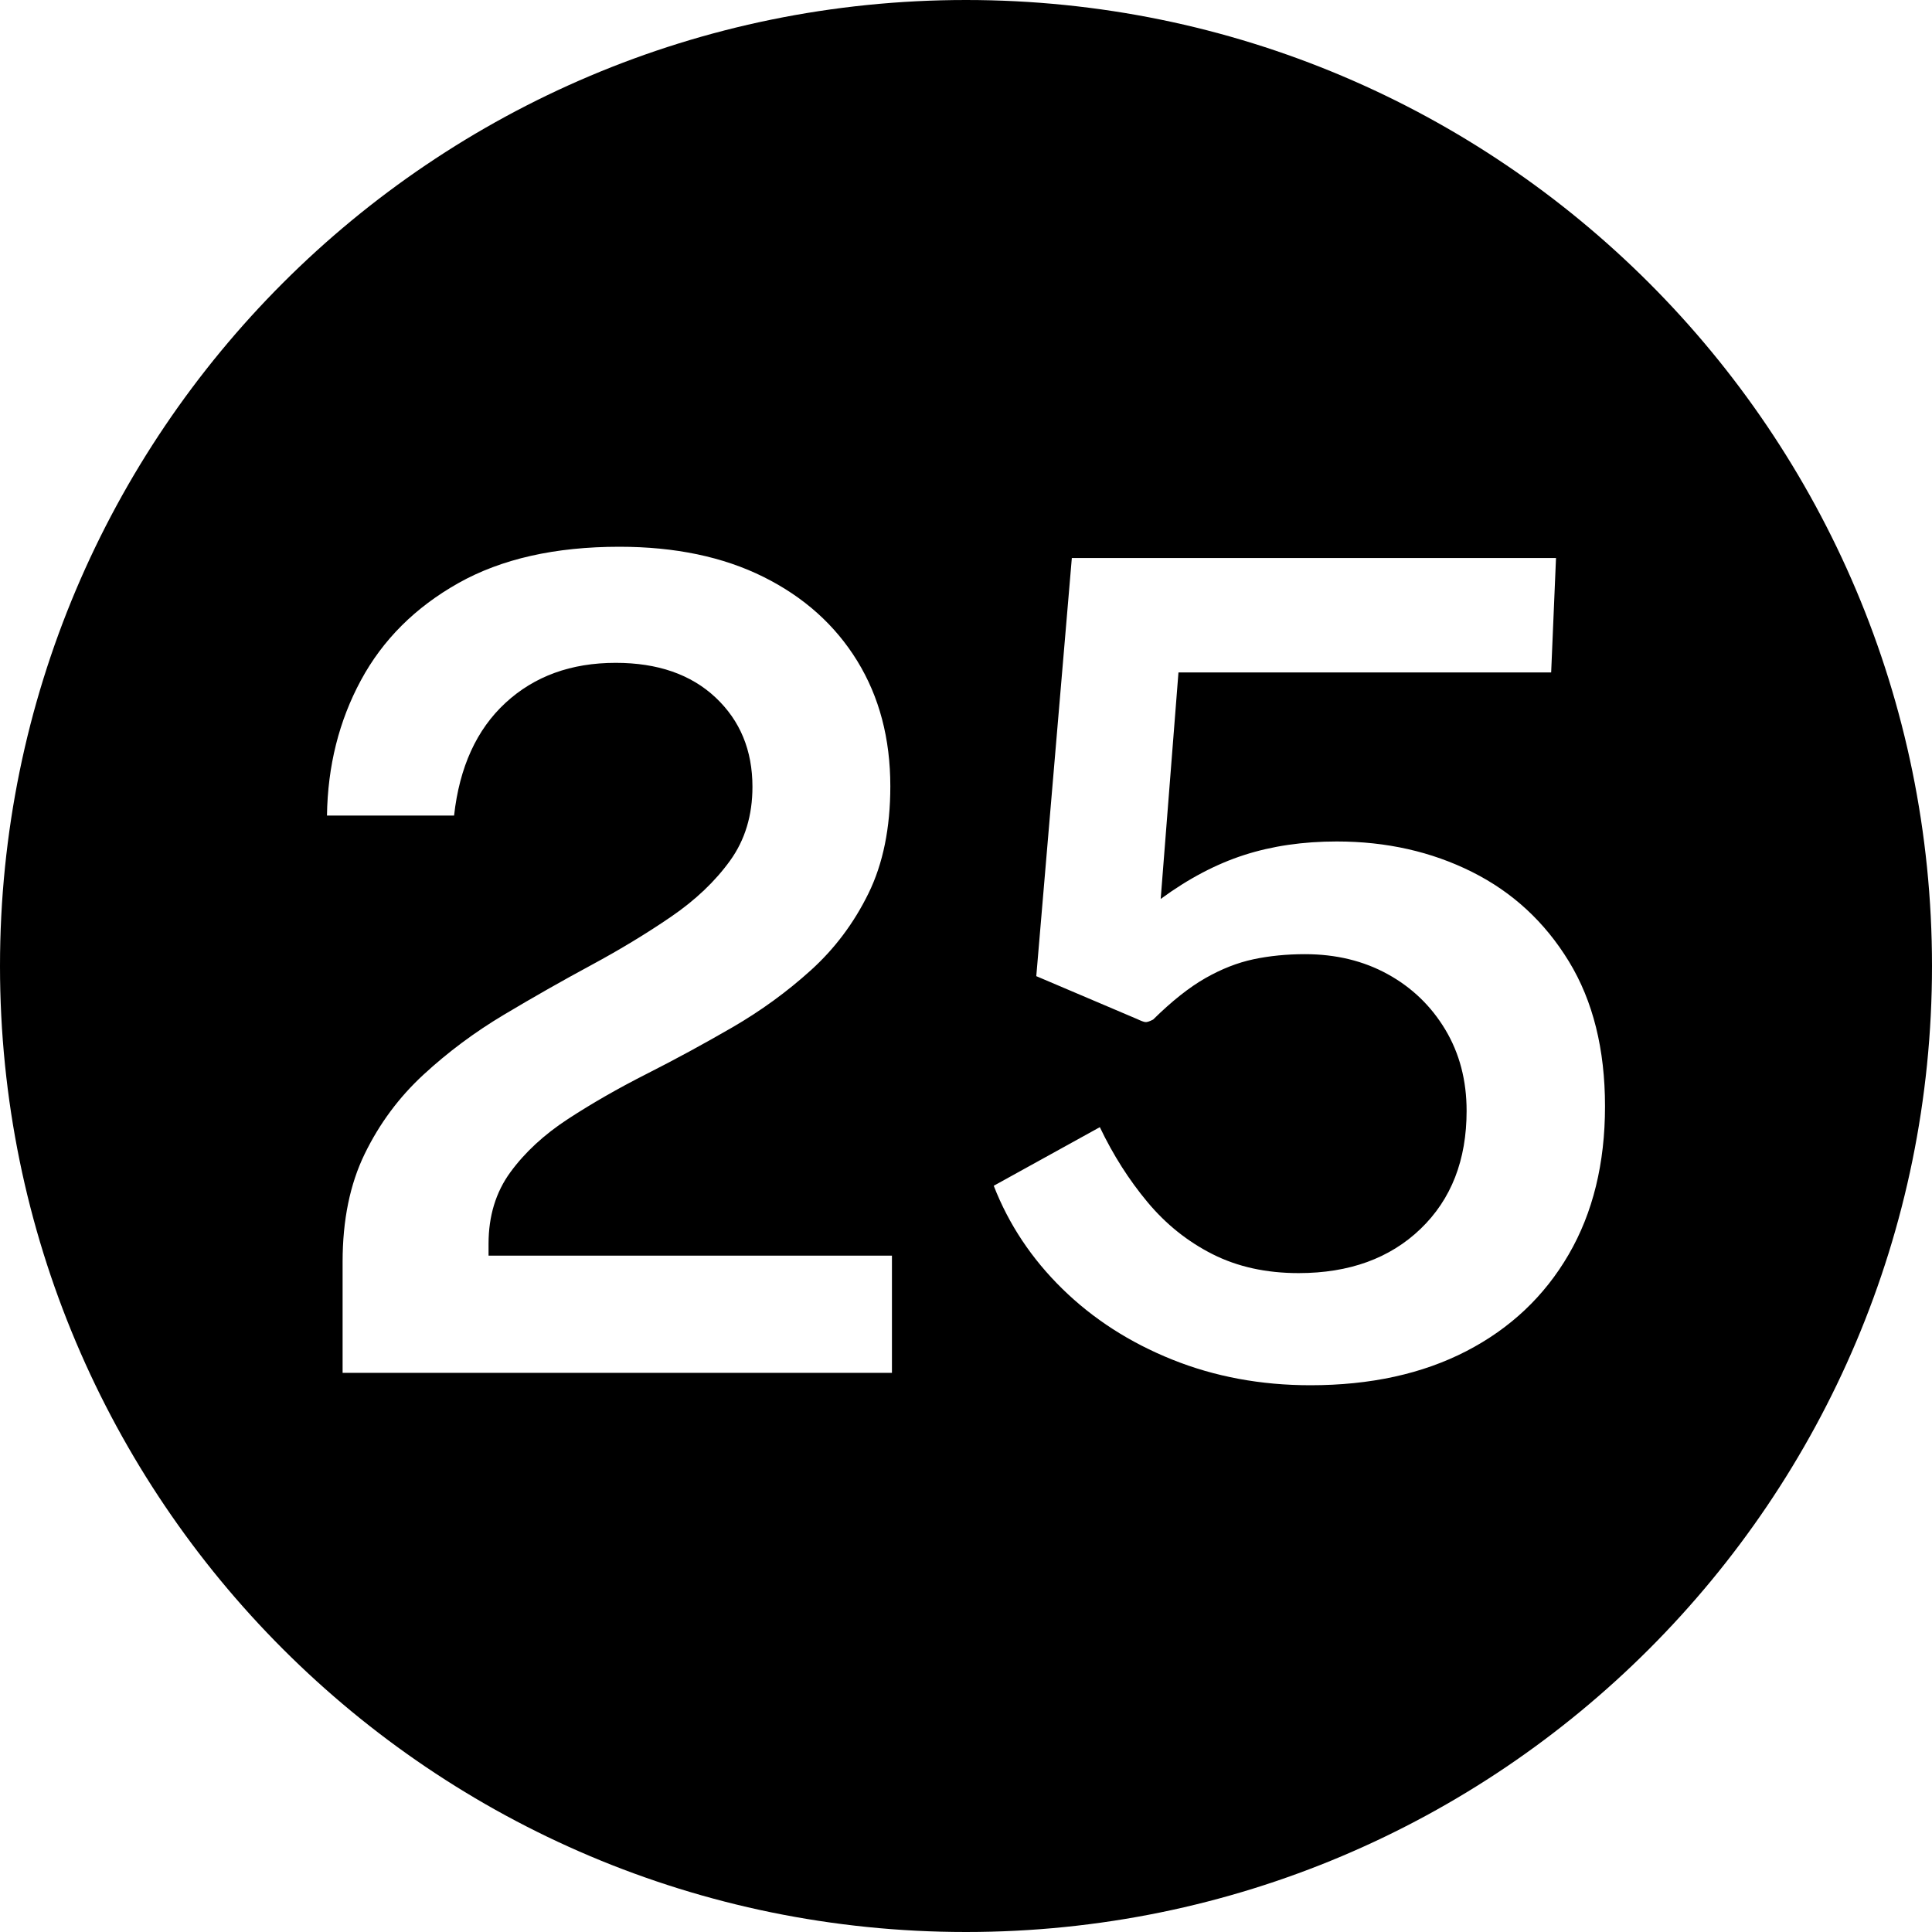
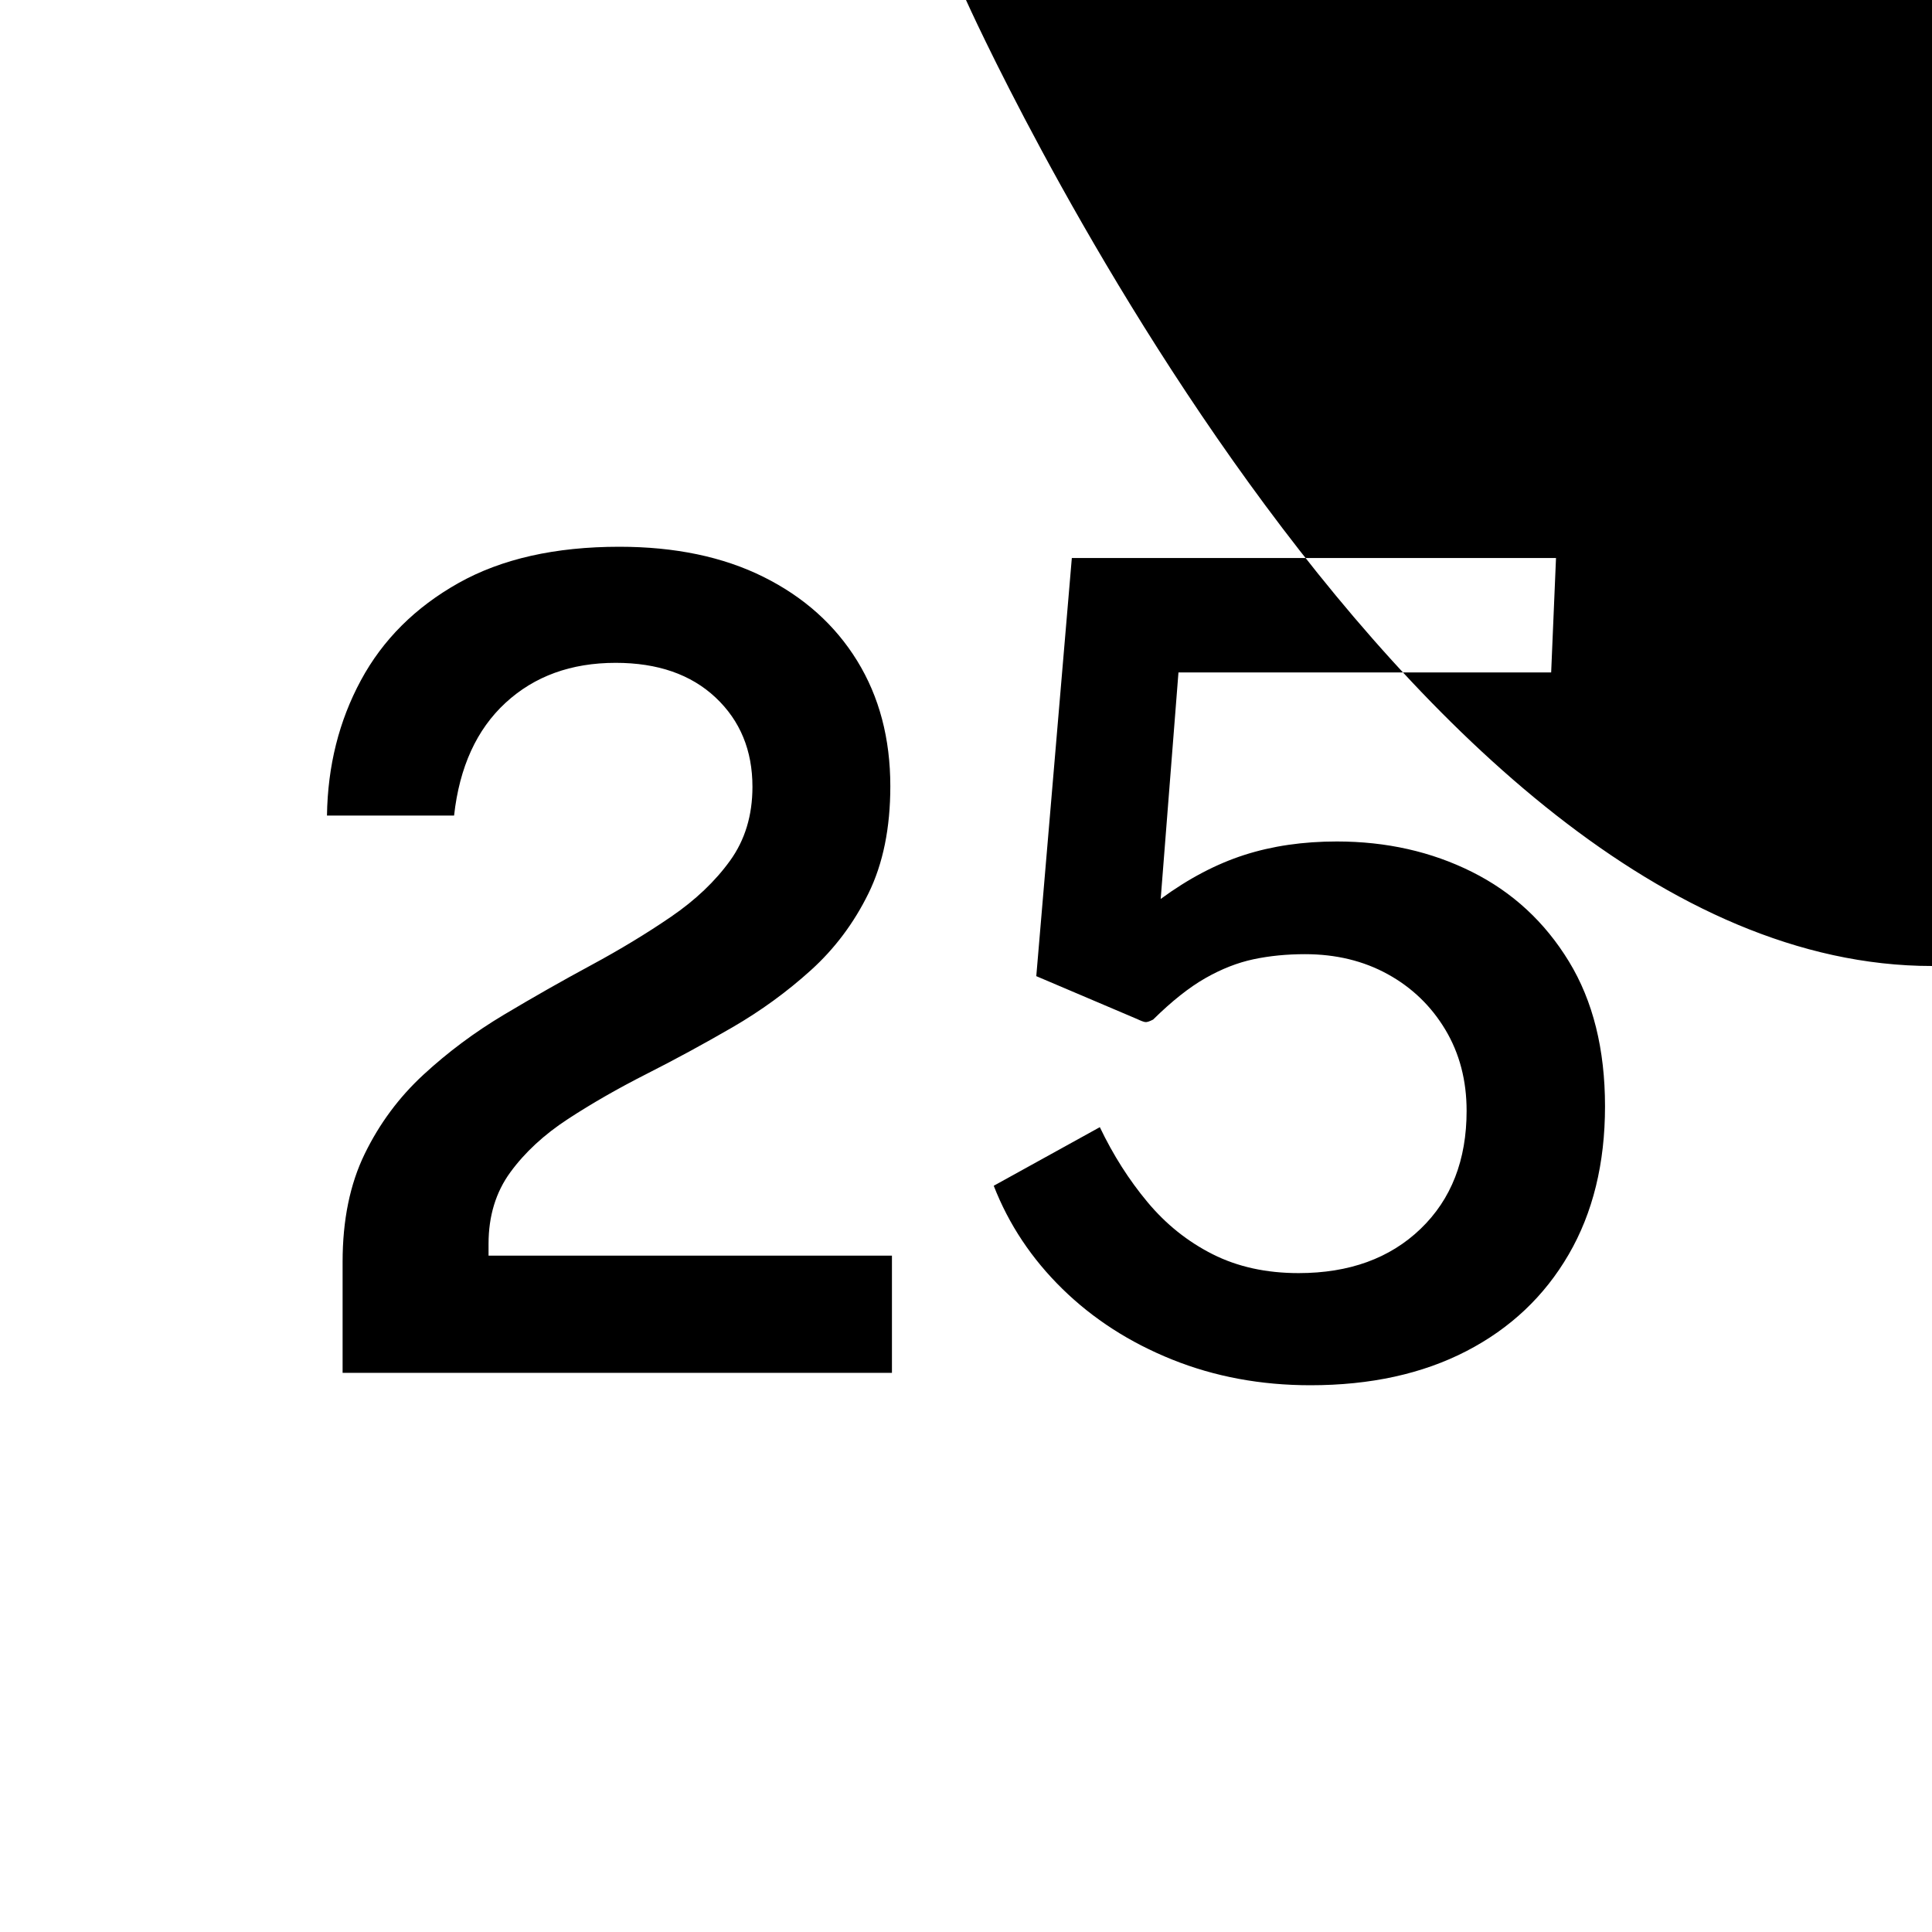
<svg xmlns="http://www.w3.org/2000/svg" data-name="Layer 1" height="600.0" preserveAspectRatio="xMidYMid meet" version="1.0" viewBox="0.0 0.0 600.0 600.0" width="600.0" zoomAndPan="magnify">
  <g id="change1_1">
-     <path d="M300,0C134.314,0,0,134.315,0,300s134.314,300,300,300,300-134.315,300-300S465.686,0,300,0Zm-22.997,426.35H106.398v-34.475c0-12.95,2.284-24.12,6.857-33.512,4.57-9.39,10.646-17.588,18.231-24.588,7.581-7,15.915-13.212,25.005-18.637,9.087-5.425,18.119-10.558,27.097-15.4,8.974-4.84,17.253-9.857,24.838-15.05,7.581-5.19,13.687-10.995,18.314-17.413,4.626-6.415,6.941-14.057,6.941-22.925,0-11.315-3.82-20.562-11.457-27.737-7.64-7.175-17.98-10.763-31.027-10.763-13.827,0-25.229,4.143-34.204,12.425-8.978,8.285-14.301,19.95-15.974,35h-39.473c.222-15.4,3.734-29.4,10.537-42,6.8-12.6,16.894-22.662,30.273-30.188,13.381-7.525,30.05-11.287,50.011-11.287,17.283,0,32.198,3.123,44.742,9.362,12.545,6.243,22.246,14.935,29.104,26.075,6.857,11.143,10.286,24.123,10.286,38.938,0,12.95-2.258,24.035-6.773,33.25-4.517,9.217-10.482,17.18-17.897,23.887-7.417,6.71-15.555,12.63-24.42,17.763-8.864,5.135-17.729,9.948-26.594,14.438-8.865,4.493-17.006,9.16-24.42,14-7.417,4.842-13.381,10.355-17.897,16.538-4.516,6.185-6.773,13.592-6.773,22.225v3.675h125.277v36.4Zm210.159-36.75c-7.526,12.95-18.121,22.955-31.779,30.013-13.66,7.057-29.801,10.587-48.421,10.587-15.389,0-29.689-2.655-42.902-7.962-13.214-5.308-24.587-12.627-34.121-21.963-9.534-9.332-16.643-20.007-21.326-32.025l32.95-18.2c4.124,8.635,9.059,16.393,14.803,23.275,5.742,6.885,12.487,12.28,20.238,16.188,7.749,3.91,16.643,5.862,26.679,5.862,15.722,0,28.35-4.577,37.884-13.737,9.534-9.158,14.301-21.377,14.301-36.663,0-9.45-2.203-17.85-6.606-25.2-4.406-7.35-10.37-13.095-17.897-17.237-7.526-4.14-16.085-6.212-25.674-6.212-5.688,0-11.014,.525-15.974,1.575-4.963,1.05-9.952,3.005-14.97,5.863-5.018,2.86-10.428,7.147-16.224,12.862-1.116,.585-1.924,.848-2.426,.788-.502-.058-1.367-.377-2.593-.962l-31.277-13.3,11.039-129.85h150.366l-1.505,35.525h-115.744l-5.52,70.35c8.586-6.3,17.229-10.85,25.926-13.65,8.697-2.8,18.286-4.2,28.769-4.2,15.388,0,29.38,3.15,41.982,9.45,12.599,6.3,22.635,15.575,30.106,27.825,7.47,12.25,11.206,27.243,11.206,44.975s-3.763,33.075-11.29,46.025Z" />
+     <path d="M300,0s134.314,300,300,300,300-134.315,300-300S465.686,0,300,0Zm-22.997,426.35H106.398v-34.475c0-12.95,2.284-24.12,6.857-33.512,4.57-9.39,10.646-17.588,18.231-24.588,7.581-7,15.915-13.212,25.005-18.637,9.087-5.425,18.119-10.558,27.097-15.4,8.974-4.84,17.253-9.857,24.838-15.05,7.581-5.19,13.687-10.995,18.314-17.413,4.626-6.415,6.941-14.057,6.941-22.925,0-11.315-3.82-20.562-11.457-27.737-7.64-7.175-17.98-10.763-31.027-10.763-13.827,0-25.229,4.143-34.204,12.425-8.978,8.285-14.301,19.95-15.974,35h-39.473c.222-15.4,3.734-29.4,10.537-42,6.8-12.6,16.894-22.662,30.273-30.188,13.381-7.525,30.05-11.287,50.011-11.287,17.283,0,32.198,3.123,44.742,9.362,12.545,6.243,22.246,14.935,29.104,26.075,6.857,11.143,10.286,24.123,10.286,38.938,0,12.95-2.258,24.035-6.773,33.25-4.517,9.217-10.482,17.18-17.897,23.887-7.417,6.71-15.555,12.63-24.42,17.763-8.864,5.135-17.729,9.948-26.594,14.438-8.865,4.493-17.006,9.16-24.42,14-7.417,4.842-13.381,10.355-17.897,16.538-4.516,6.185-6.773,13.592-6.773,22.225v3.675h125.277v36.4Zm210.159-36.75c-7.526,12.95-18.121,22.955-31.779,30.013-13.66,7.057-29.801,10.587-48.421,10.587-15.389,0-29.689-2.655-42.902-7.962-13.214-5.308-24.587-12.627-34.121-21.963-9.534-9.332-16.643-20.007-21.326-32.025l32.95-18.2c4.124,8.635,9.059,16.393,14.803,23.275,5.742,6.885,12.487,12.28,20.238,16.188,7.749,3.91,16.643,5.862,26.679,5.862,15.722,0,28.35-4.577,37.884-13.737,9.534-9.158,14.301-21.377,14.301-36.663,0-9.45-2.203-17.85-6.606-25.2-4.406-7.35-10.37-13.095-17.897-17.237-7.526-4.14-16.085-6.212-25.674-6.212-5.688,0-11.014,.525-15.974,1.575-4.963,1.05-9.952,3.005-14.97,5.863-5.018,2.86-10.428,7.147-16.224,12.862-1.116,.585-1.924,.848-2.426,.788-.502-.058-1.367-.377-2.593-.962l-31.277-13.3,11.039-129.85h150.366l-1.505,35.525h-115.744l-5.52,70.35c8.586-6.3,17.229-10.85,25.926-13.65,8.697-2.8,18.286-4.2,28.769-4.2,15.388,0,29.38,3.15,41.982,9.45,12.599,6.3,22.635,15.575,30.106,27.825,7.47,12.25,11.206,27.243,11.206,44.975s-3.763,33.075-11.29,46.025Z" />
  </g>
</svg>